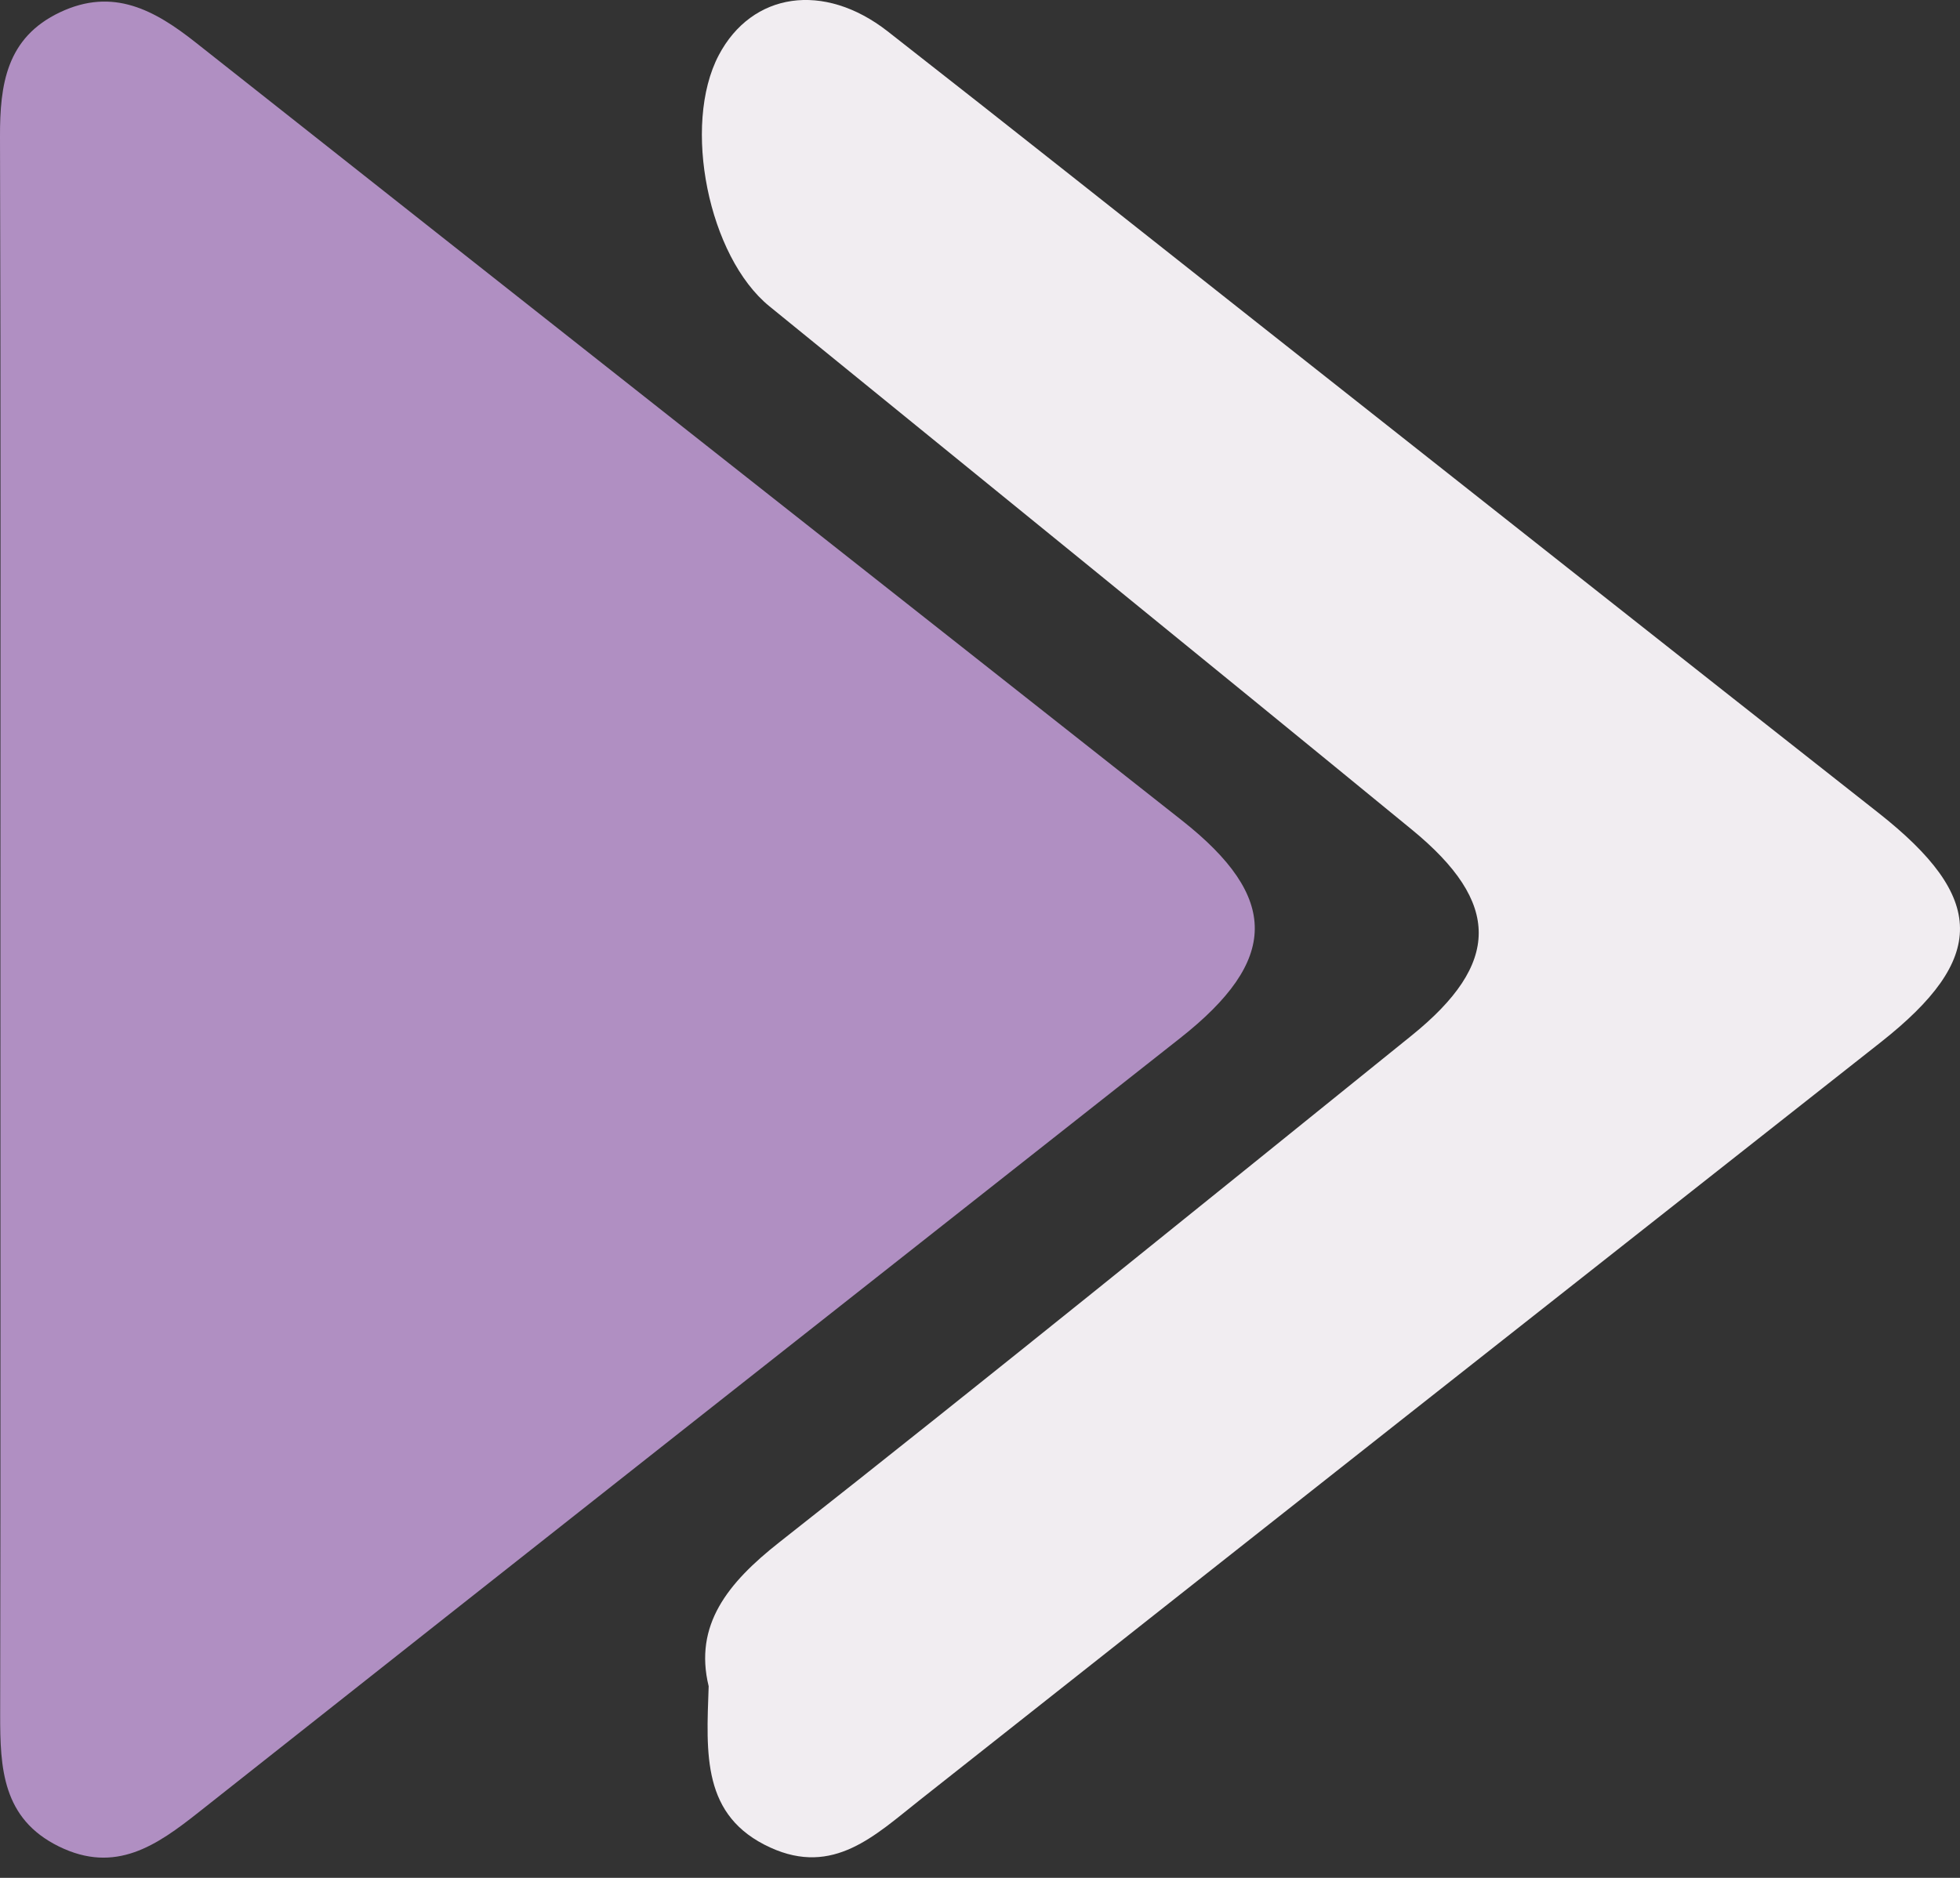
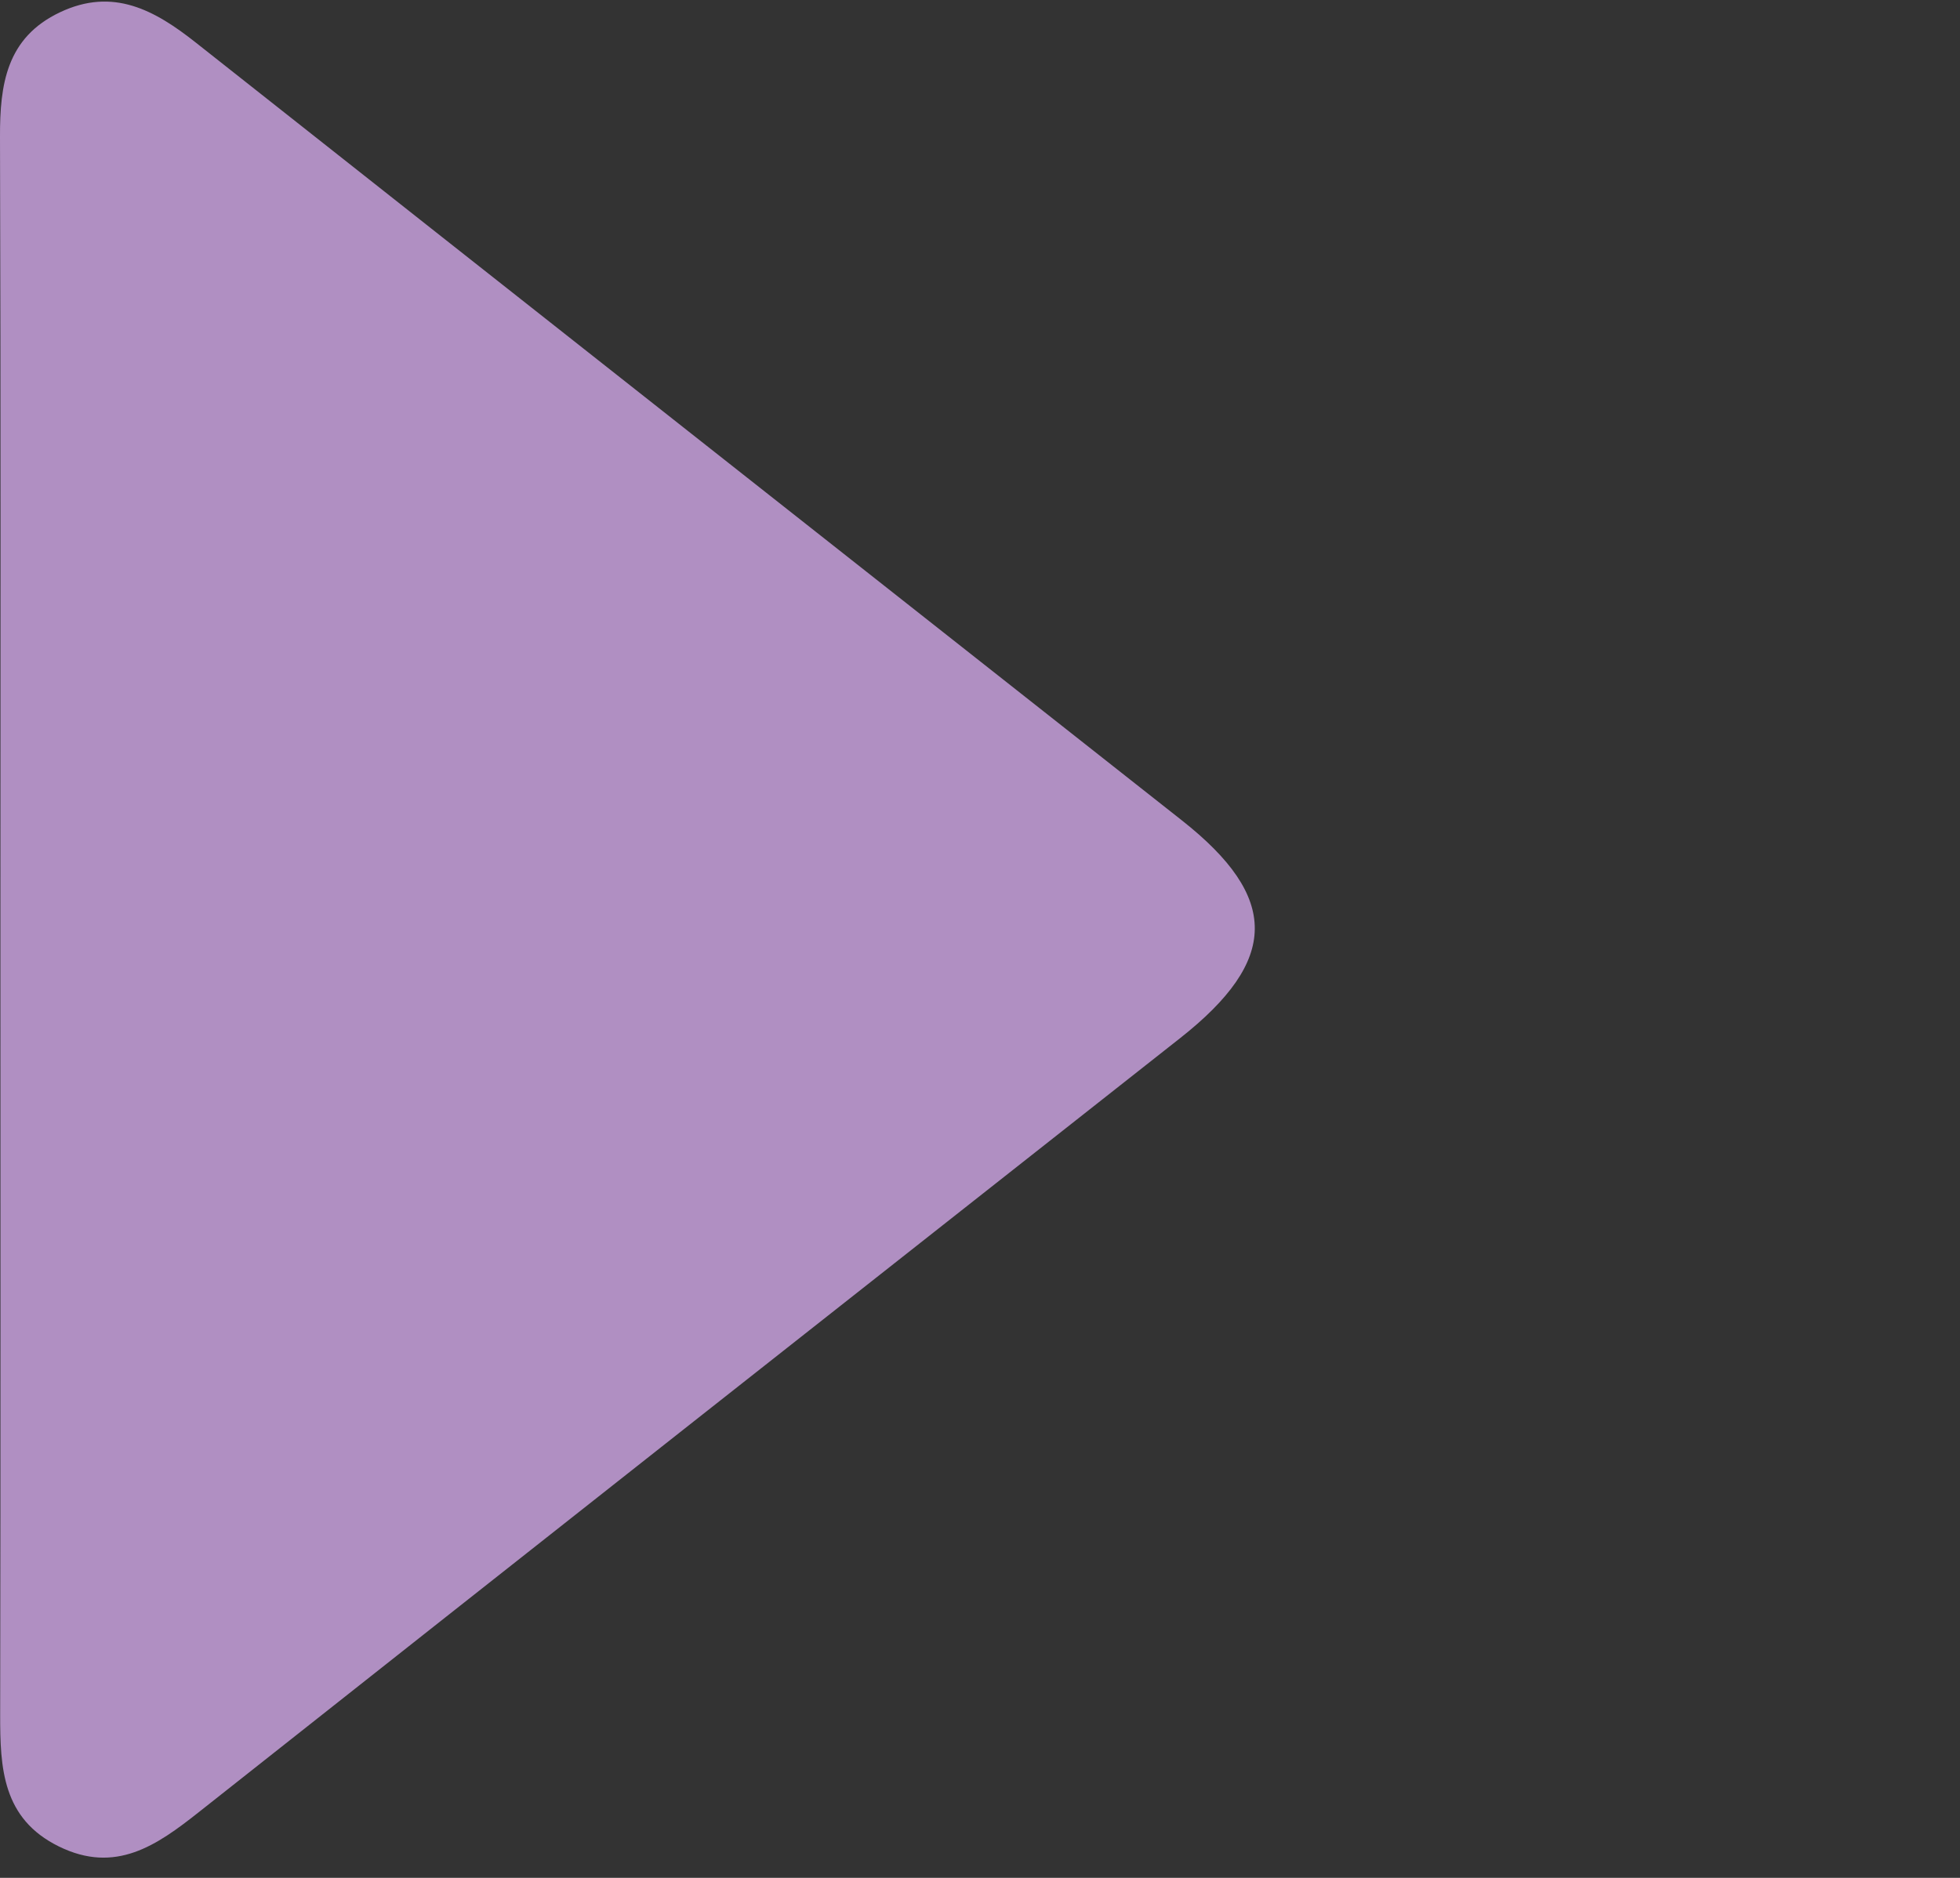
<svg xmlns="http://www.w3.org/2000/svg" width="48" height="46" viewBox="0 0 48 46" fill="none">
  <rect x="0" y="0" width="48" height="46" fill="#333333" stroke="none" />
  <g clip-path="url(#clip0_40_69)">
    <path d="M0.01 22.753C0.01 16.286 0.021 9.82 1.0022e-05 3.353C-0.004 2.068 0.157 0.921 1.471 0.3C2.772 -0.316 3.791 0.249 4.795 1.043C12.839 7.401 20.893 13.746 28.944 20.096C31.341 21.986 31.322 23.523 28.901 25.43C20.887 31.745 12.873 38.06 4.87 44.389C3.839 45.205 2.83 45.912 1.443 45.231C0.056 44.55 0.002 43.307 0.004 42.001C0.016 35.585 0.01 29.169 0.01 22.753Z" fill="#B08FC2" />
-     <path d="M17.355 41.306C16.991 39.806 17.821 38.775 19.086 37.779C24.284 33.689 29.42 29.521 34.568 25.368C36.754 23.604 36.767 22.119 34.578 20.324C29.346 16.035 24.091 11.773 18.843 7.503C17.352 6.29 16.697 3.068 17.603 1.35C18.414 -0.187 20.174 -0.455 21.739 0.768C24.762 3.131 27.765 5.52 30.777 7.897C35.85 11.902 40.919 15.911 45.998 19.908C48.649 21.995 48.666 23.477 46.055 25.534C38.202 31.72 30.35 37.909 22.507 44.108C21.427 44.962 20.409 45.962 18.867 45.258C17.182 44.49 17.298 42.963 17.355 41.306Z" fill="#F1EDF1" />
  </g>
  <defs>
    <clipPath id="clip0_40_69">
      <rect width="48" height="45.504" fill="white" />
    </clipPath>
  </defs>
</svg>